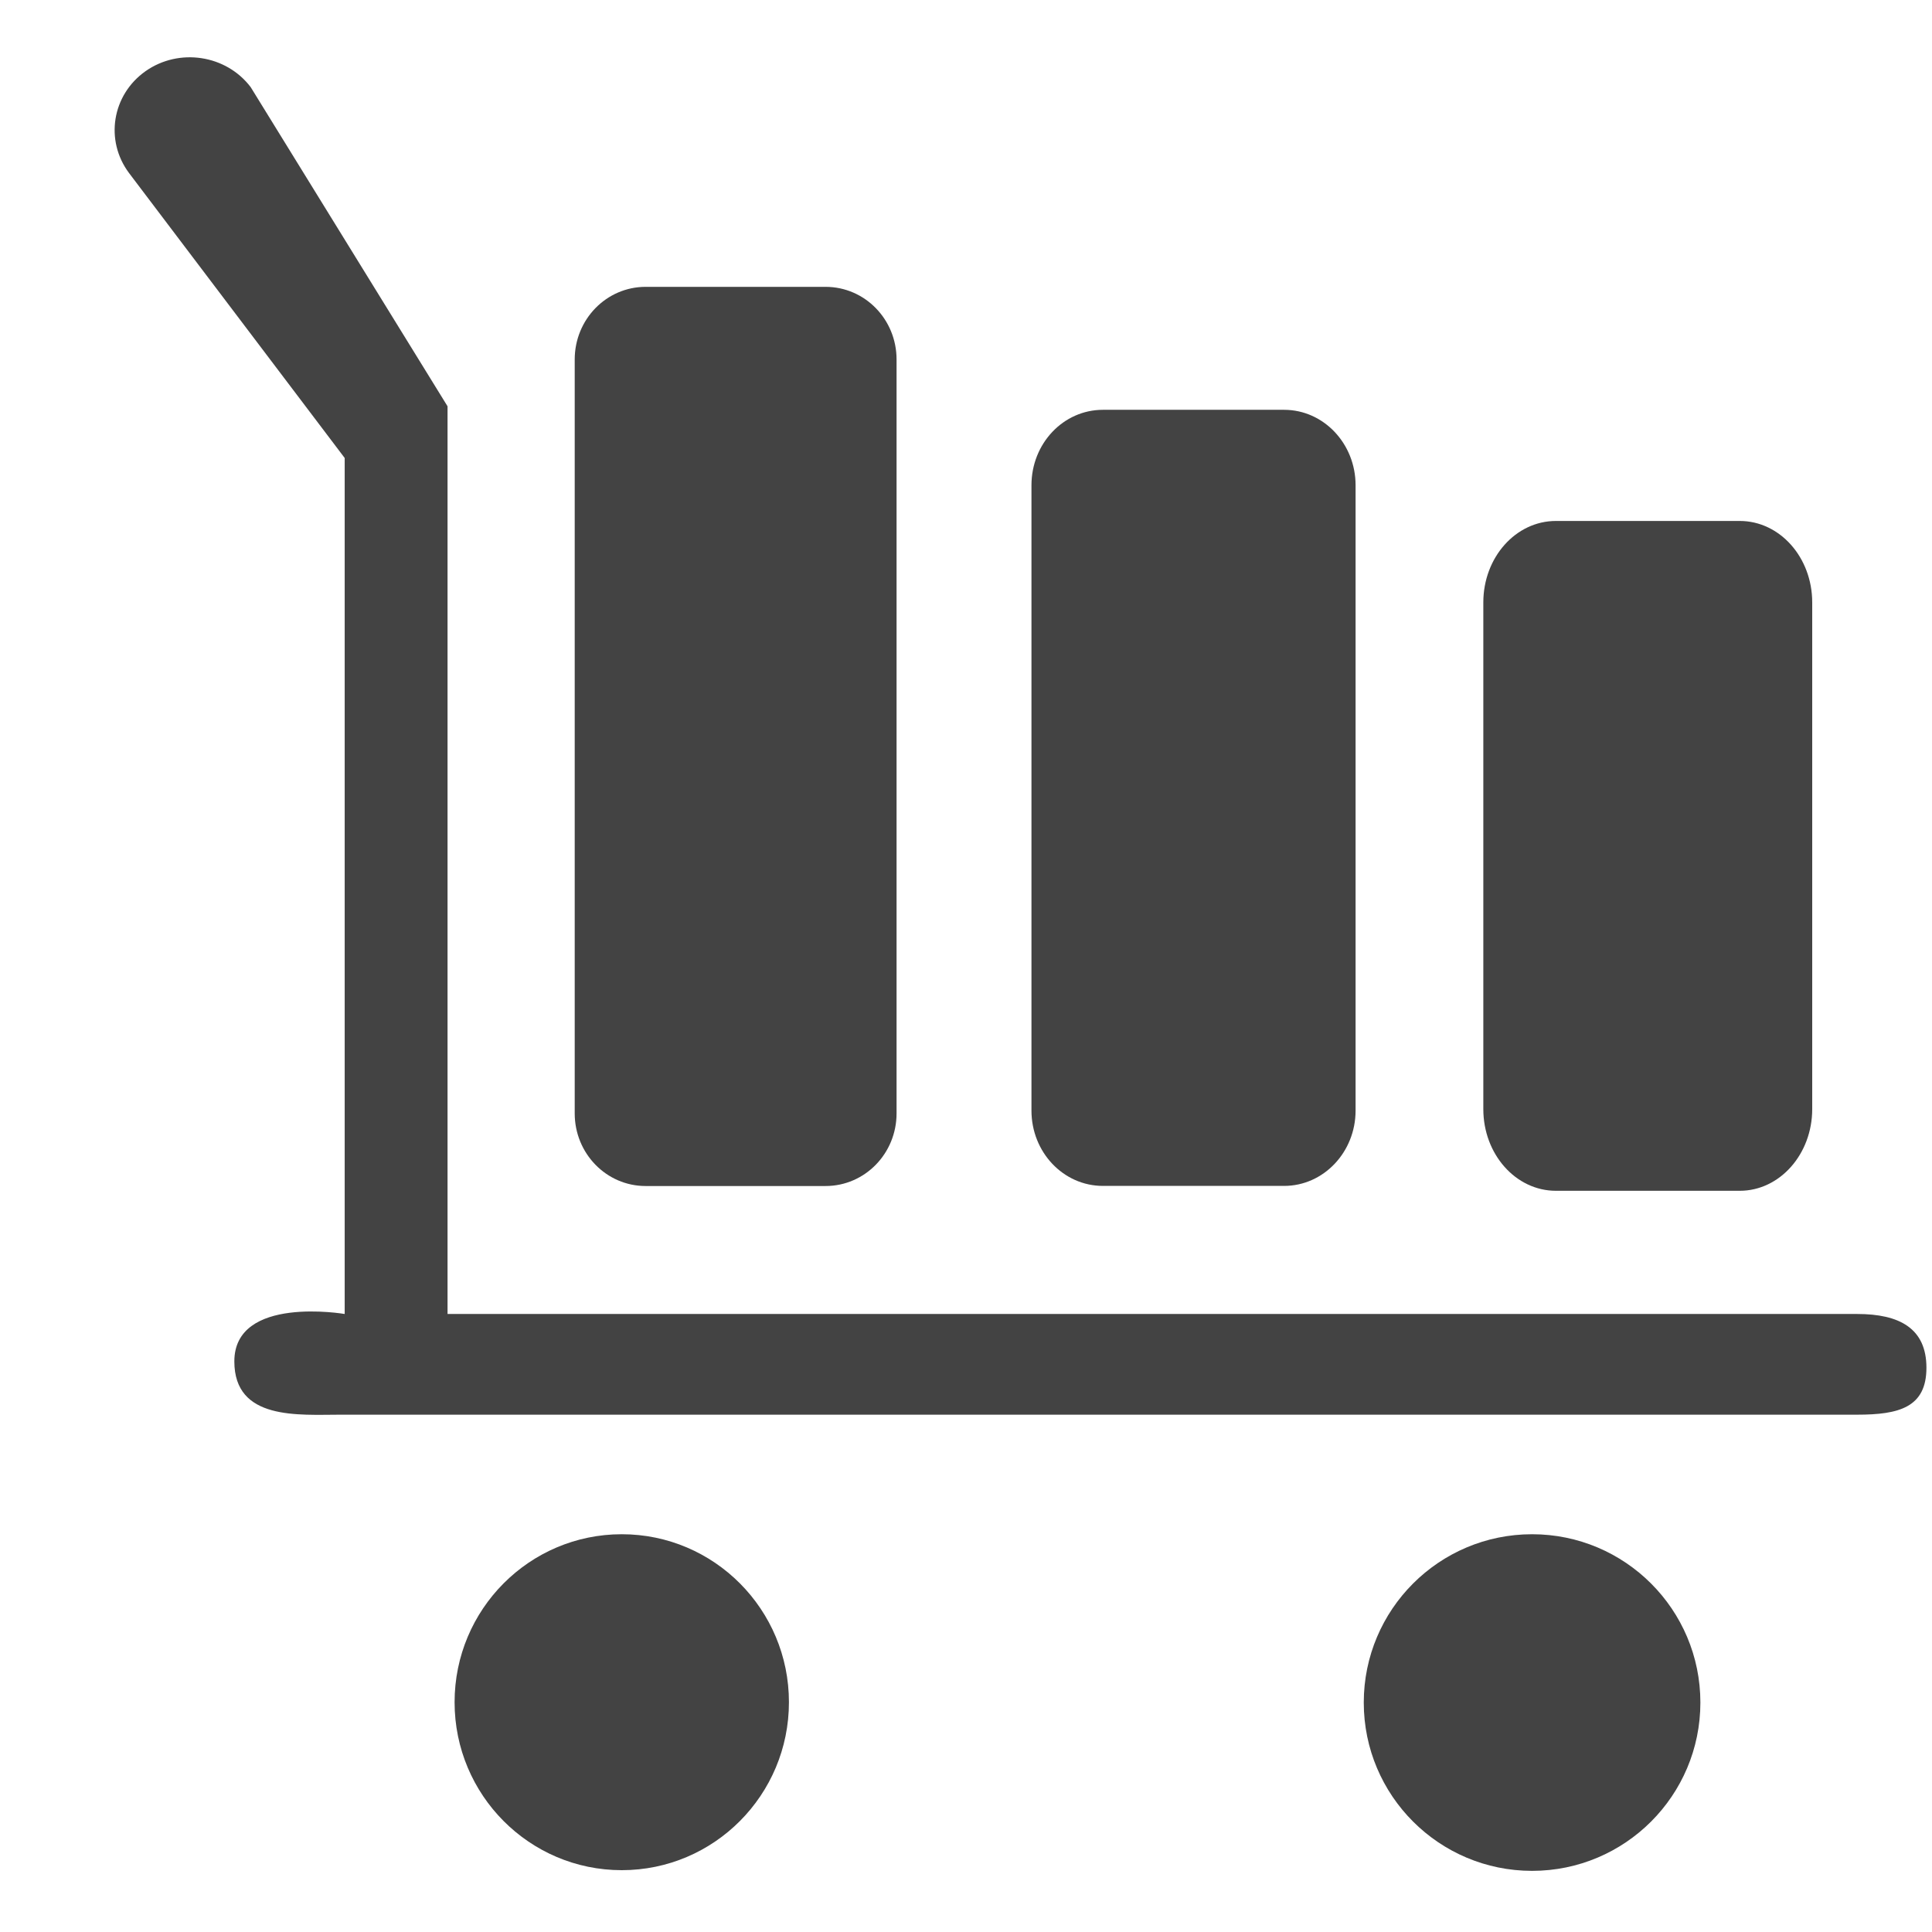
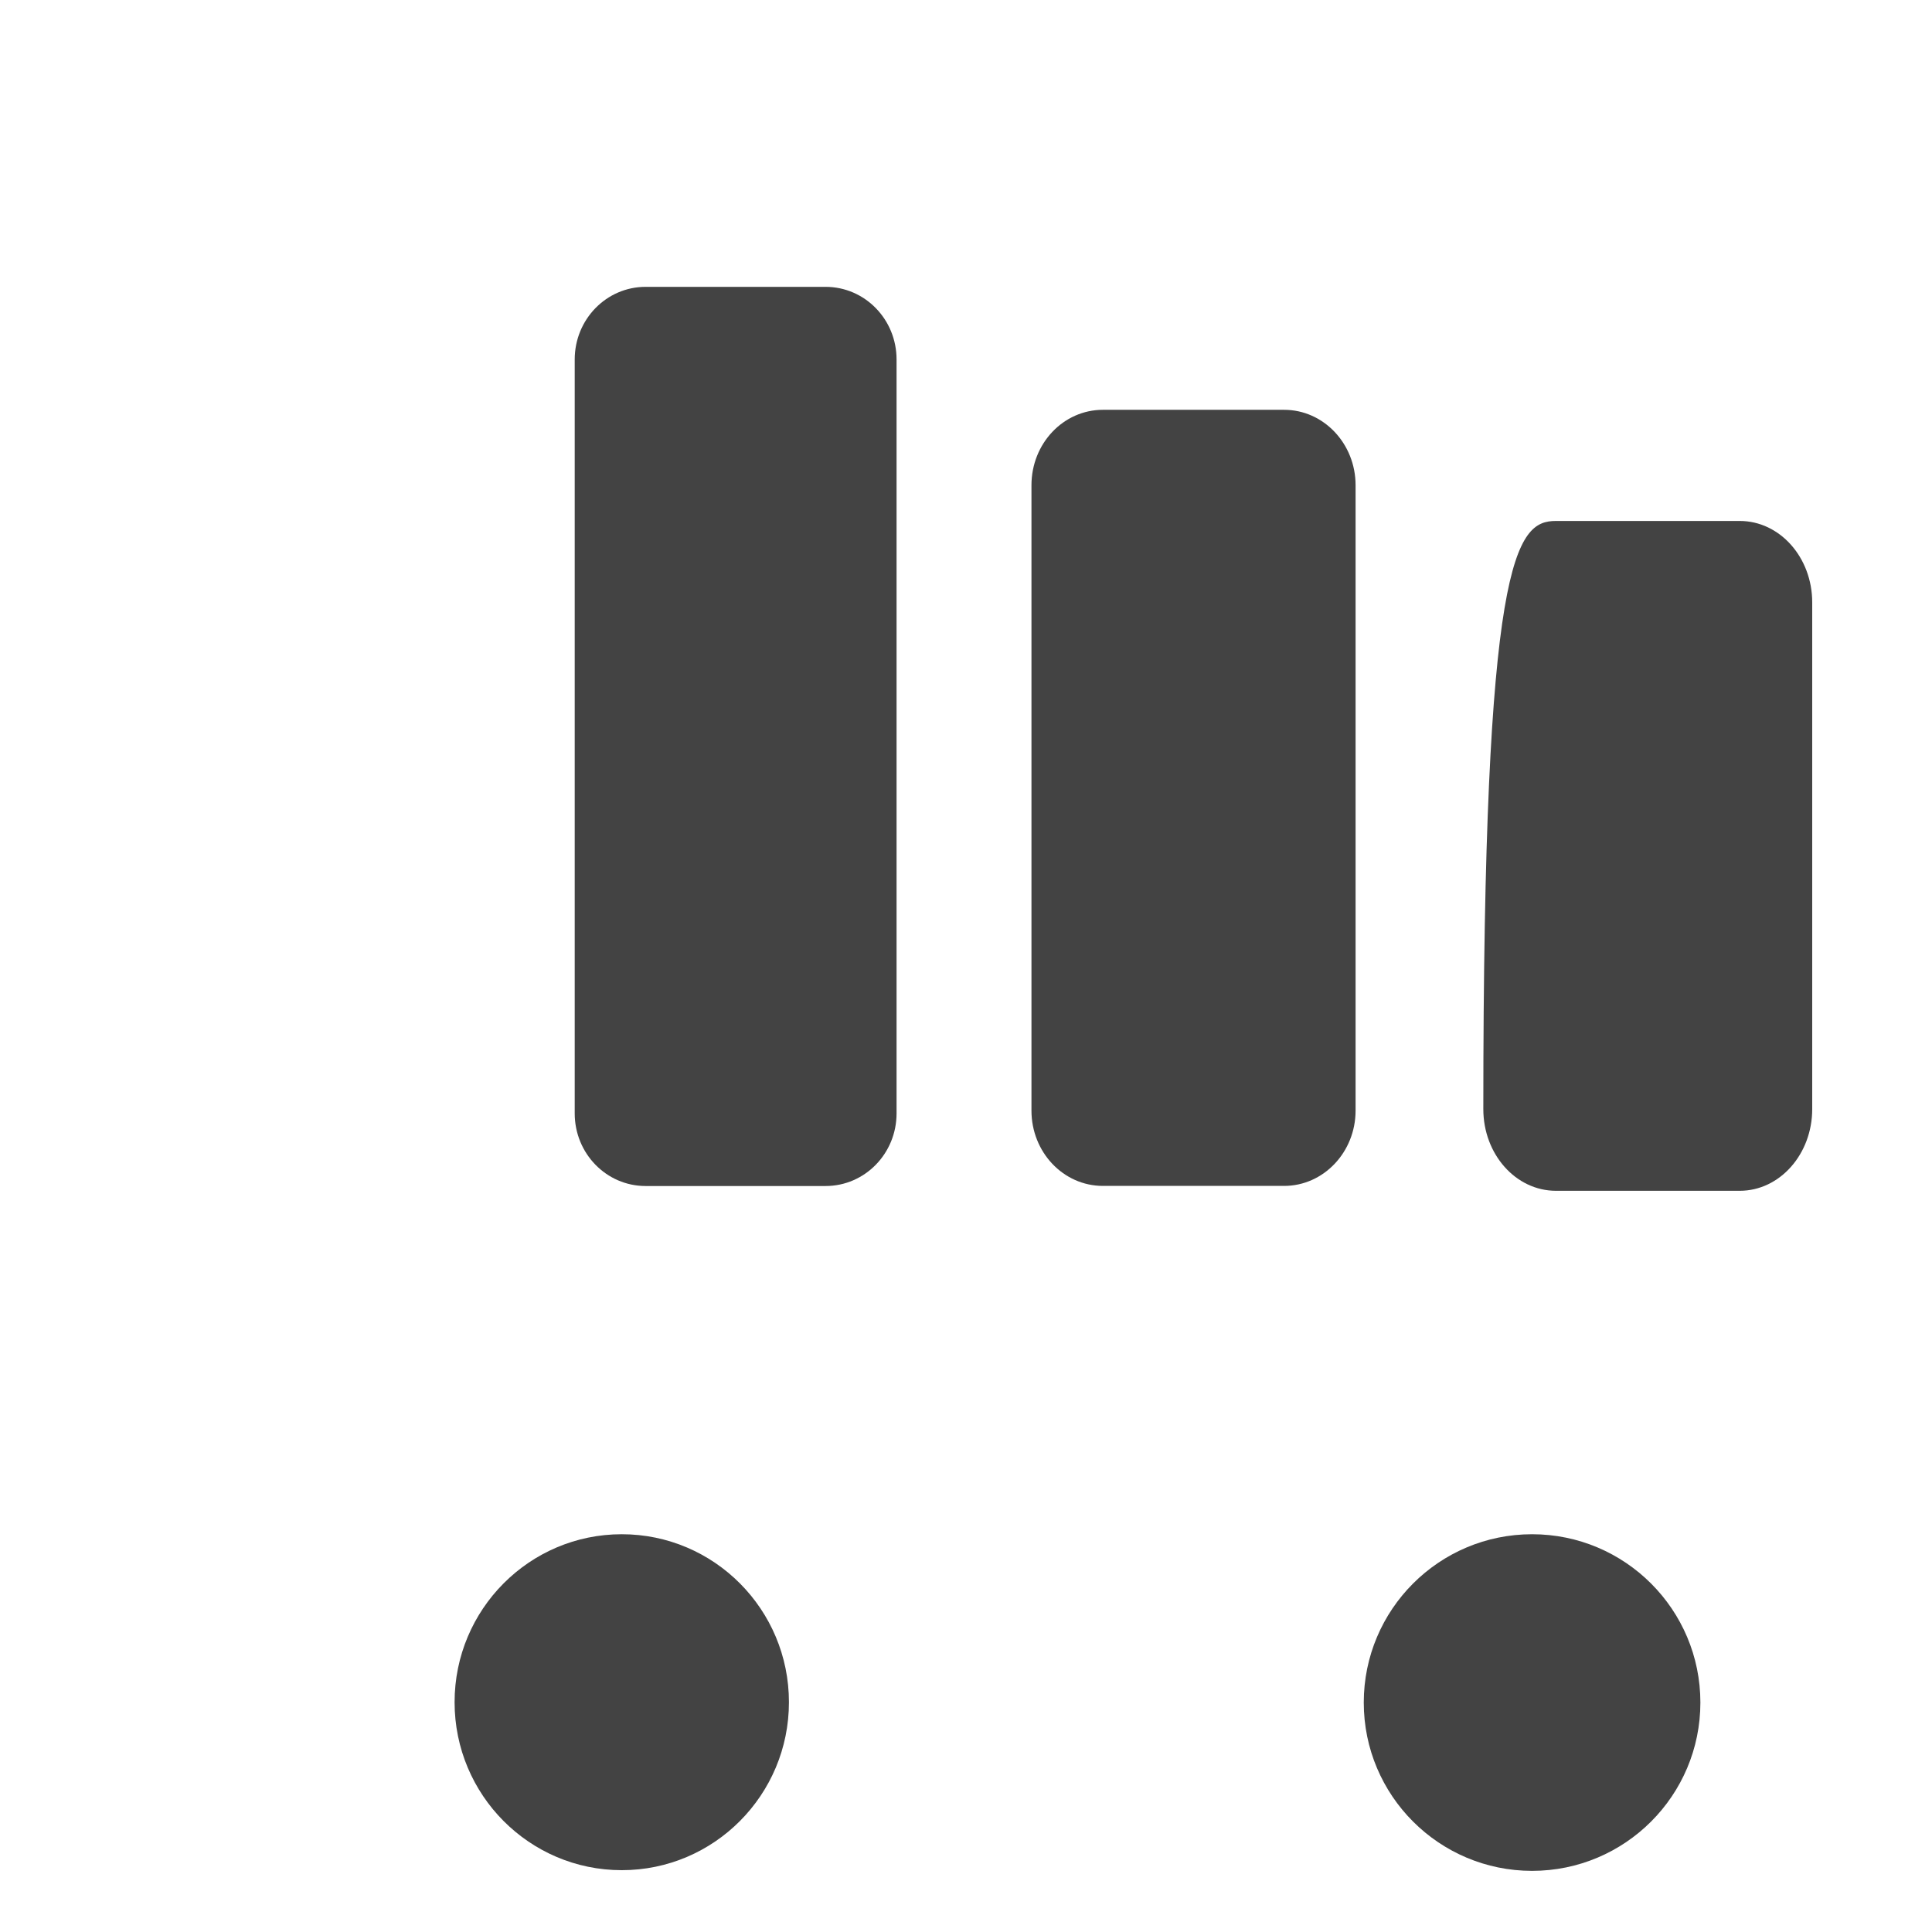
<svg xmlns="http://www.w3.org/2000/svg" width="800px" height="800px" viewBox="0 -0.5 17 17" version="1.1" class="si-glyph si-glyph-trolley-briefcase">
  <title>985</title>
  <defs>

</defs>
  <g stroke="none" stroke-width="1" fill="none" fill-rule="evenodd">
    <g transform="translate(1, 0)" fill="#434343">
      <ellipse cx="4.471" cy="14.478" rx="1.471" ry="1.478" class="si-glyph-fill">

</ellipse>
      <circle cx="12.481" cy="14.481" r="1.481" class="si-glyph-fill">

</circle>
-       <path d="M15.342,11.062 L2.938,11.062 L2.938,3.075 L1.206,0.267 C0.99,-0.018 0.576,-0.081 0.281,0.126 C-0.015,0.335 -0.079,0.735 0.135,1.022 L2.033,3.53 L2.033,11.062 C2.033,11.062 1.062,10.895 1.062,11.479 C1.062,12 1.627,11.948 1.996,11.948 L15.342,11.948 C15.71,11.948 15.951,11.884 15.951,11.535 C15.951,11.186 15.71,11.062 15.342,11.062 L15.342,11.062 Z" class="si-glyph-fill">
- 
- </path>
-       <path d="M6.223,7.5 L6.223,7.5 L6.223,7.459 L6.223,7.5 Z" class="si-glyph-fill">
- 
- </path>
      <path d="M6.889,9.297 C6.889,9.65 6.61,9.936 6.264,9.936 L4.681,9.936 C4.336,9.936 4.057,9.65 4.057,9.297 L4.057,2.663 C4.057,2.31 4.336,2.024 4.681,2.024 L6.264,2.024 C6.61,2.024 6.889,2.31 6.889,2.663 L6.889,9.297 L6.889,9.297 Z" class="si-glyph-fill">

</path>
      <path d="M10.928,9.272 C10.928,9.638 10.646,9.935 10.299,9.935 L8.705,9.935 C8.356,9.935 8.076,9.638 8.076,9.272 L8.076,3.77 C8.076,3.403 8.356,3.106 8.705,3.106 L10.299,3.106 C10.646,3.106 10.928,3.403 10.928,3.77 L10.928,9.272 L10.928,9.272 Z" class="si-glyph-fill">

</path>
-       <path d="M14.946,9.259 C14.946,9.655 14.661,9.978 14.308,9.978 L12.691,9.978 C12.337,9.978 12.052,9.656 12.052,9.259 L12.052,4.801 C12.052,4.405 12.337,4.084 12.691,4.084 L14.308,4.084 C14.661,4.084 14.946,4.405 14.946,4.801 L14.946,9.259 L14.946,9.259 Z" class="si-glyph-fill">
+       <path d="M14.946,9.259 C14.946,9.655 14.661,9.978 14.308,9.978 L12.691,9.978 C12.337,9.978 12.052,9.656 12.052,9.259 C12.052,4.405 12.337,4.084 12.691,4.084 L14.308,4.084 C14.661,4.084 14.946,4.405 14.946,4.801 L14.946,9.259 L14.946,9.259 Z" class="si-glyph-fill">

</path>
    </g>
  </g>
</svg>